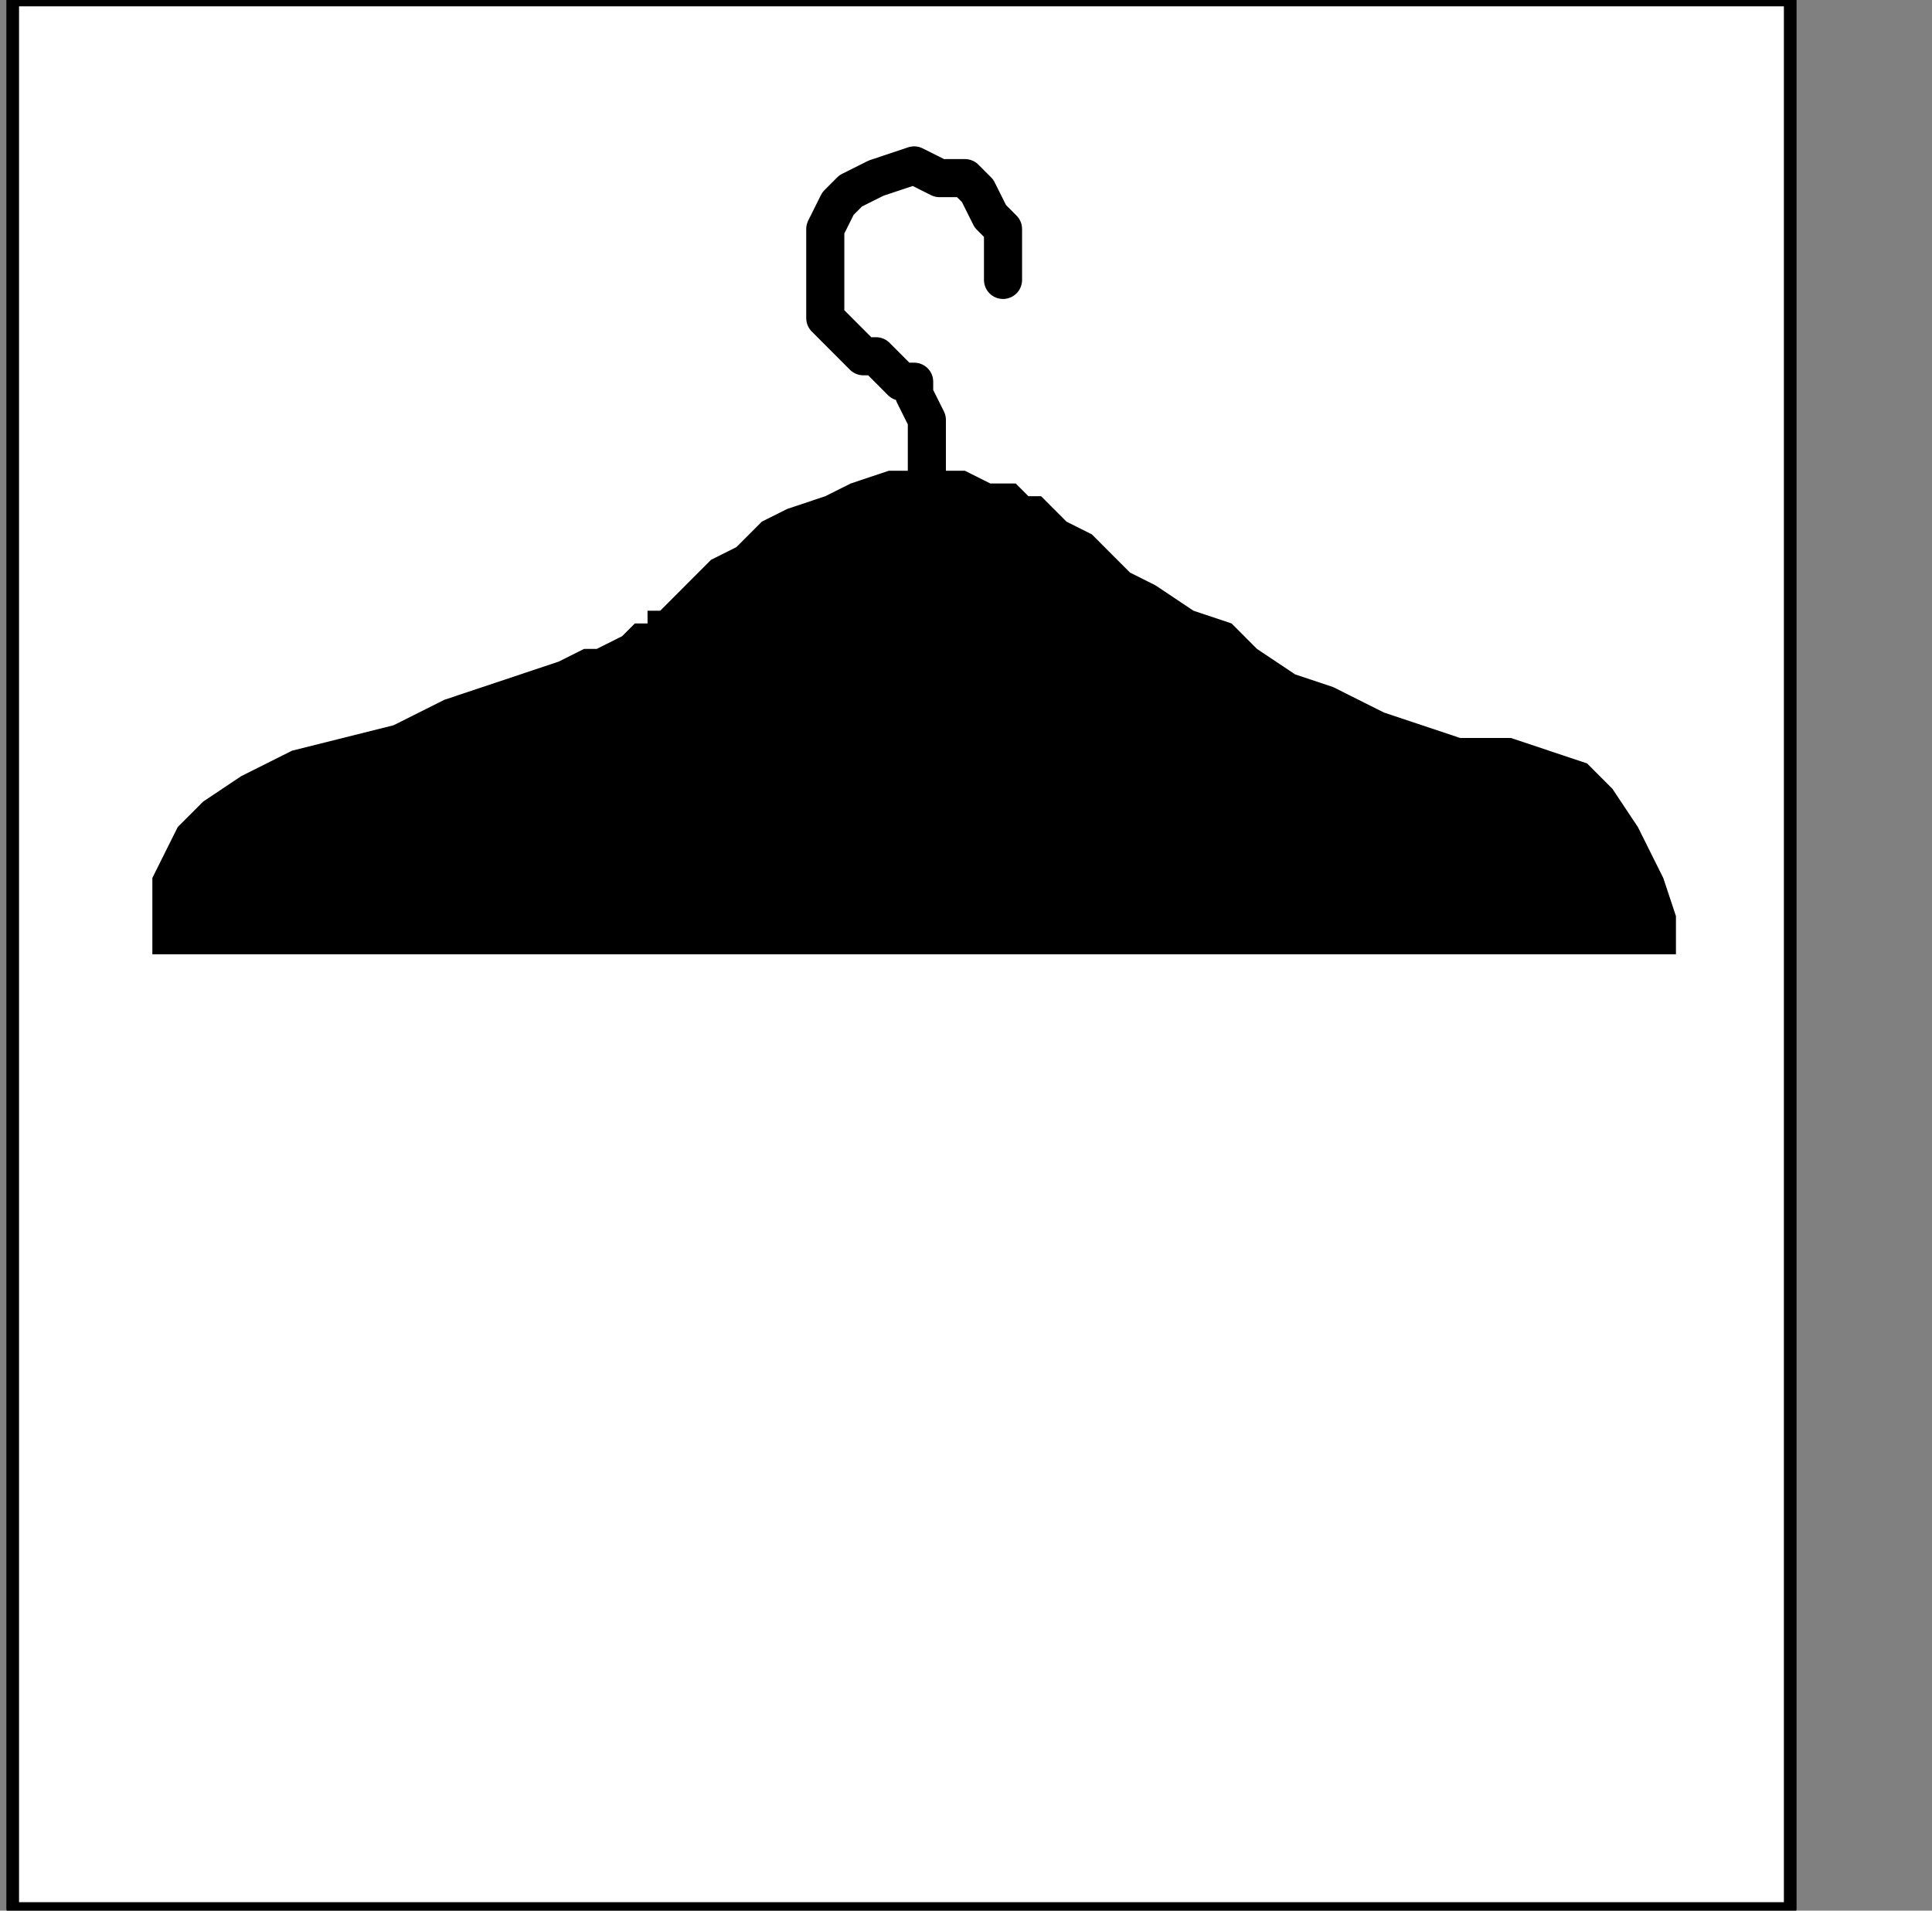
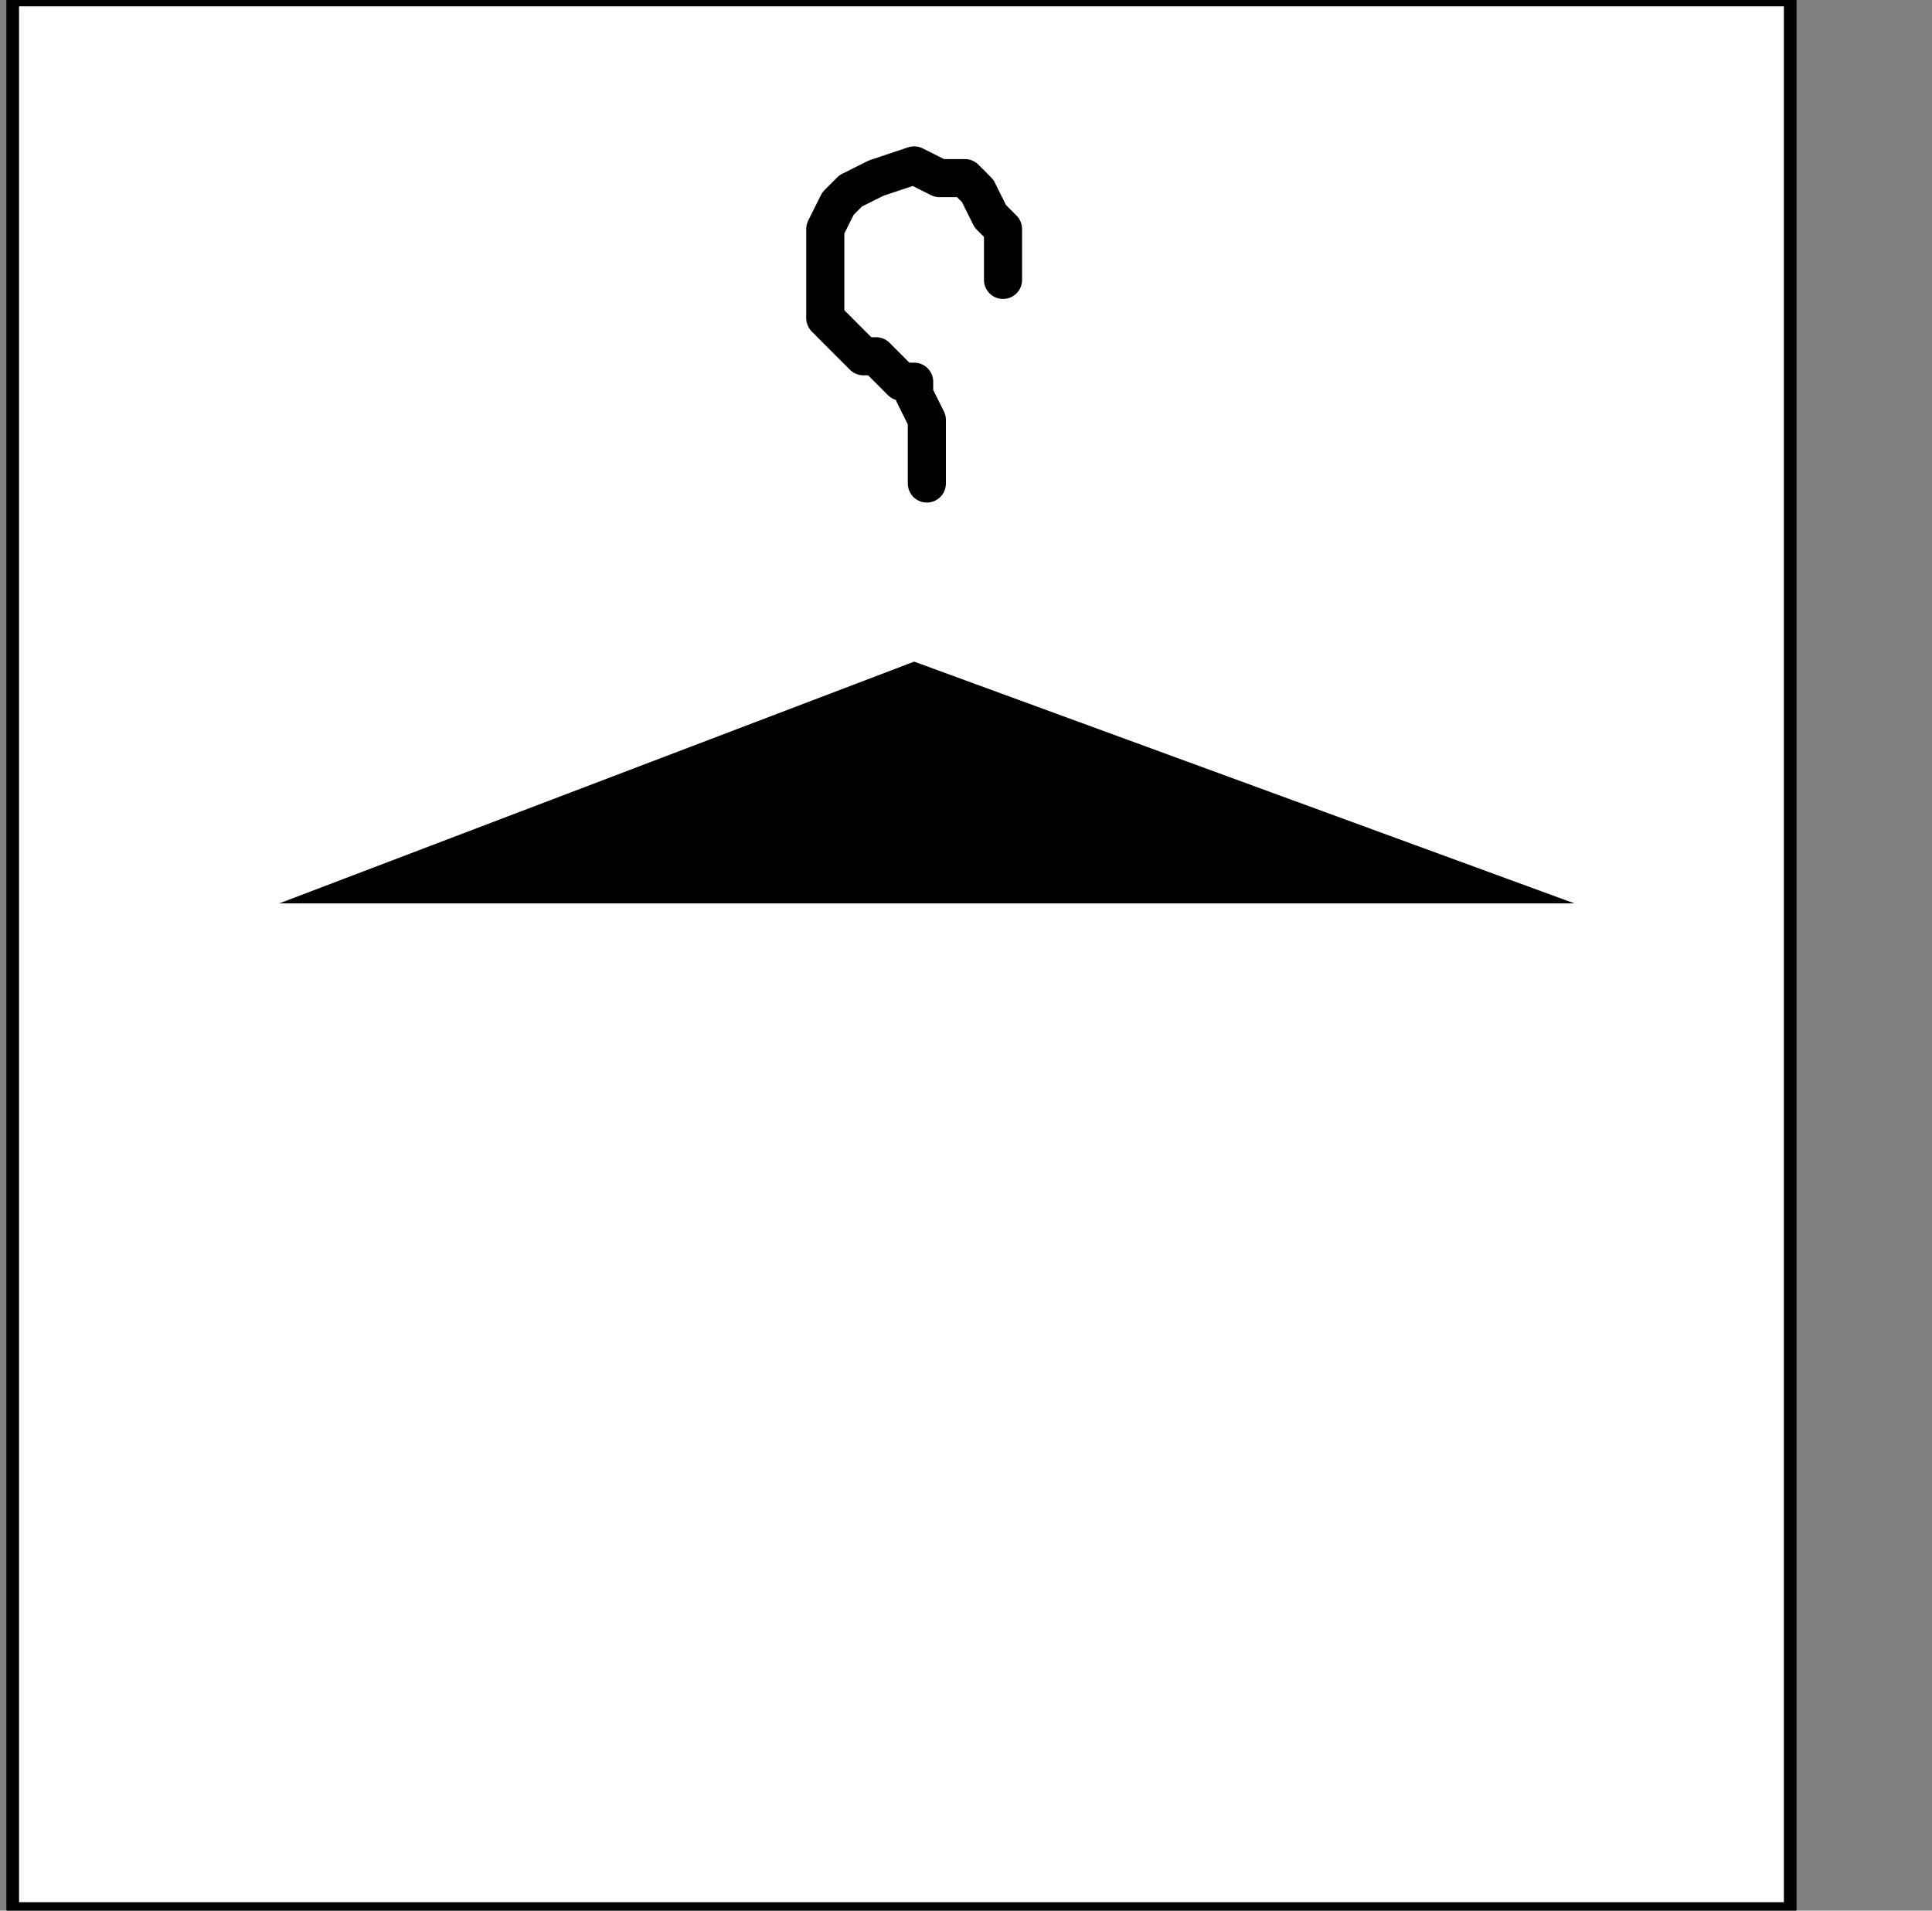
<svg xmlns="http://www.w3.org/2000/svg" xmlns:ns1="http://sodipodi.sourceforge.net/DTD/sodipodi-0.dtd" xmlns:ns2="http://www.inkscape.org/namespaces/inkscape" version="1.0" width="32.138mm" height="31.785mm" id="svg15" ns1:docname="PD115TBF.WMF">
  <rect width="100%" height="100%" fill="#808080" stroke="none" />
  <ns1:namedview pagecolor="#ffffff" bordercolor="#666666" borderopacity="1" objecttolerance="10" gridtolerance="10" guidetolerance="10" ns2:pageopacity="0" ns2:pageshadow="2" ns2:window-width="640" ns2:window-height="480" id="namedview17" />
  <defs id="defs3">
    <pattern id="WMFhbasepattern" patternUnits="userSpaceOnUse" width="6" height="6" x="0" y="0" />
  </defs>
  <path style="fill:#ffffff;fill-rule:nonzero;fill-opacity:1;stroke:none;" d="  M -120.535,112.8   M 0.798,0   L 112.553,0   L 112.553,120   L 0.798,120   L 0.798,0   L 0.798,0  z " id="path5" />
  <path style="fill:none;stroke:#000000;stroke-width:0.798px;stroke-linecap:round;stroke-linejoin:round;stroke-miterlimit:4;stroke-dasharray:none;stroke-opacity:1;" d="  M -120.535,112.8   M 0.798,0   L 112.553,0   L 112.553,120   L 0.798,120   L 0.798,0   L 0.798,0  " id="path7" />
  <path style="fill:none;stroke:#000000;stroke-width:2.395px;stroke-linecap:round;stroke-linejoin:round;stroke-miterlimit:4;stroke-dasharray:none;stroke-opacity:1;" d="  M -52.684,128.8   M 63.061,17.6   L 63.061,17.6   L 63.061,16.8   L 63.061,16.8   L 63.061,16   L 63.061,14.4   L 62.263,13.6   L 61.465,12   L 60.667,11.2   L 59.07,11.2   L 57.474,10.4   L 55.079,11.2   L 55.079,11.2   L 53.482,12   L 52.684,12.8   L 51.886,14.4   L 51.886,15.2   L 51.886,16   L 51.886,17.6   L 51.886,18.4   L 51.886,20   L 52.684,20.8   L 53.482,21.6   L 53.482,21.6   L 54.281,22.4   L 55.079,22.4   L 55.877,23.2   L 56.675,24   L 57.474,24   L 57.474,24.8   L 58.272,26.4   L 58.272,27.2   L 58.272,28.8   L 58.272,30.4  " id="path9" />
-   <path style="fill:#000000;fill-rule:nonzero;fill-opacity:1;stroke:none;" d="  M -74.237,146.4   M 43.105,36.8   L 43.105,36.8   L 43.904,36   L 43.904,36   L 44.702,35.2   L 46.298,34.4   L 47.895,32.8   L 49.491,32   L 51.886,31.2   L 53.482,30.4   L 55.877,29.6   L 58.272,29.6   L 58.272,29.6   L 60.667,29.6   L 62.263,30.4   L 63.86,30.4   L 64.658,31.2   L 65.456,31.2   L 66.254,32   L 67.053,32.8   L 68.649,33.6   L 69.447,34.4   L 71.044,36   L 71.044,36   L 72.64,36.8   L 75.035,38.4   L 77.43,39.2   L 79.026,40.8   L 81.421,42.4   L 83.816,43.2   L 87.009,44.8   L 89.404,45.6   L 91.798,46.4   L 94.991,46.4   L 94.991,46.4   L 97.386,47.2   L 99.781,48   L 101.377,49.6   L 102.974,52   L 103.772,53.6   L 104.57,55.2   L 105.368,57.6   L 105.368,58.4   L 105.368,60   L 105.368,60   L 9.579,60   L 9.579,60   L 9.579,60   L 9.579,59.2   L 9.579,58.4   L 9.579,56.8   L 9.579,55.2   L 10.377,53.6   L 11.175,52   L 12.772,50.4   L 15.167,48.8   L 18.36,47.2   L 18.36,47.2   L 21.553,46.4   L 24.746,45.6   L 27.939,44   L 30.333,43.2   L 32.728,42.4   L 35.123,41.6   L 36.719,40.8   L 37.518,40.8   L 39.114,40   L 39.114,40   L 39.114,40   L 39.912,39.2   L 40.711,39.2   L 40.711,38.4   L 41.509,38.4   L 42.307,37.6   L 42.307,37.6   L 43.105,36.8   L 43.105,36.8   L 43.105,36.8   L 43.105,36.8   L 43.105,36.8  z " id="path11" />
  <path style="fill:#000000;fill-rule:nonzero;fill-opacity:1;stroke:none;" d="  M -15.167,165.6   M 98.982,56.8   L 57.474,41.6   L 17.561,56.8   L 98.982,56.8   L 98.982,56.8  z " id="path13" />
</svg>